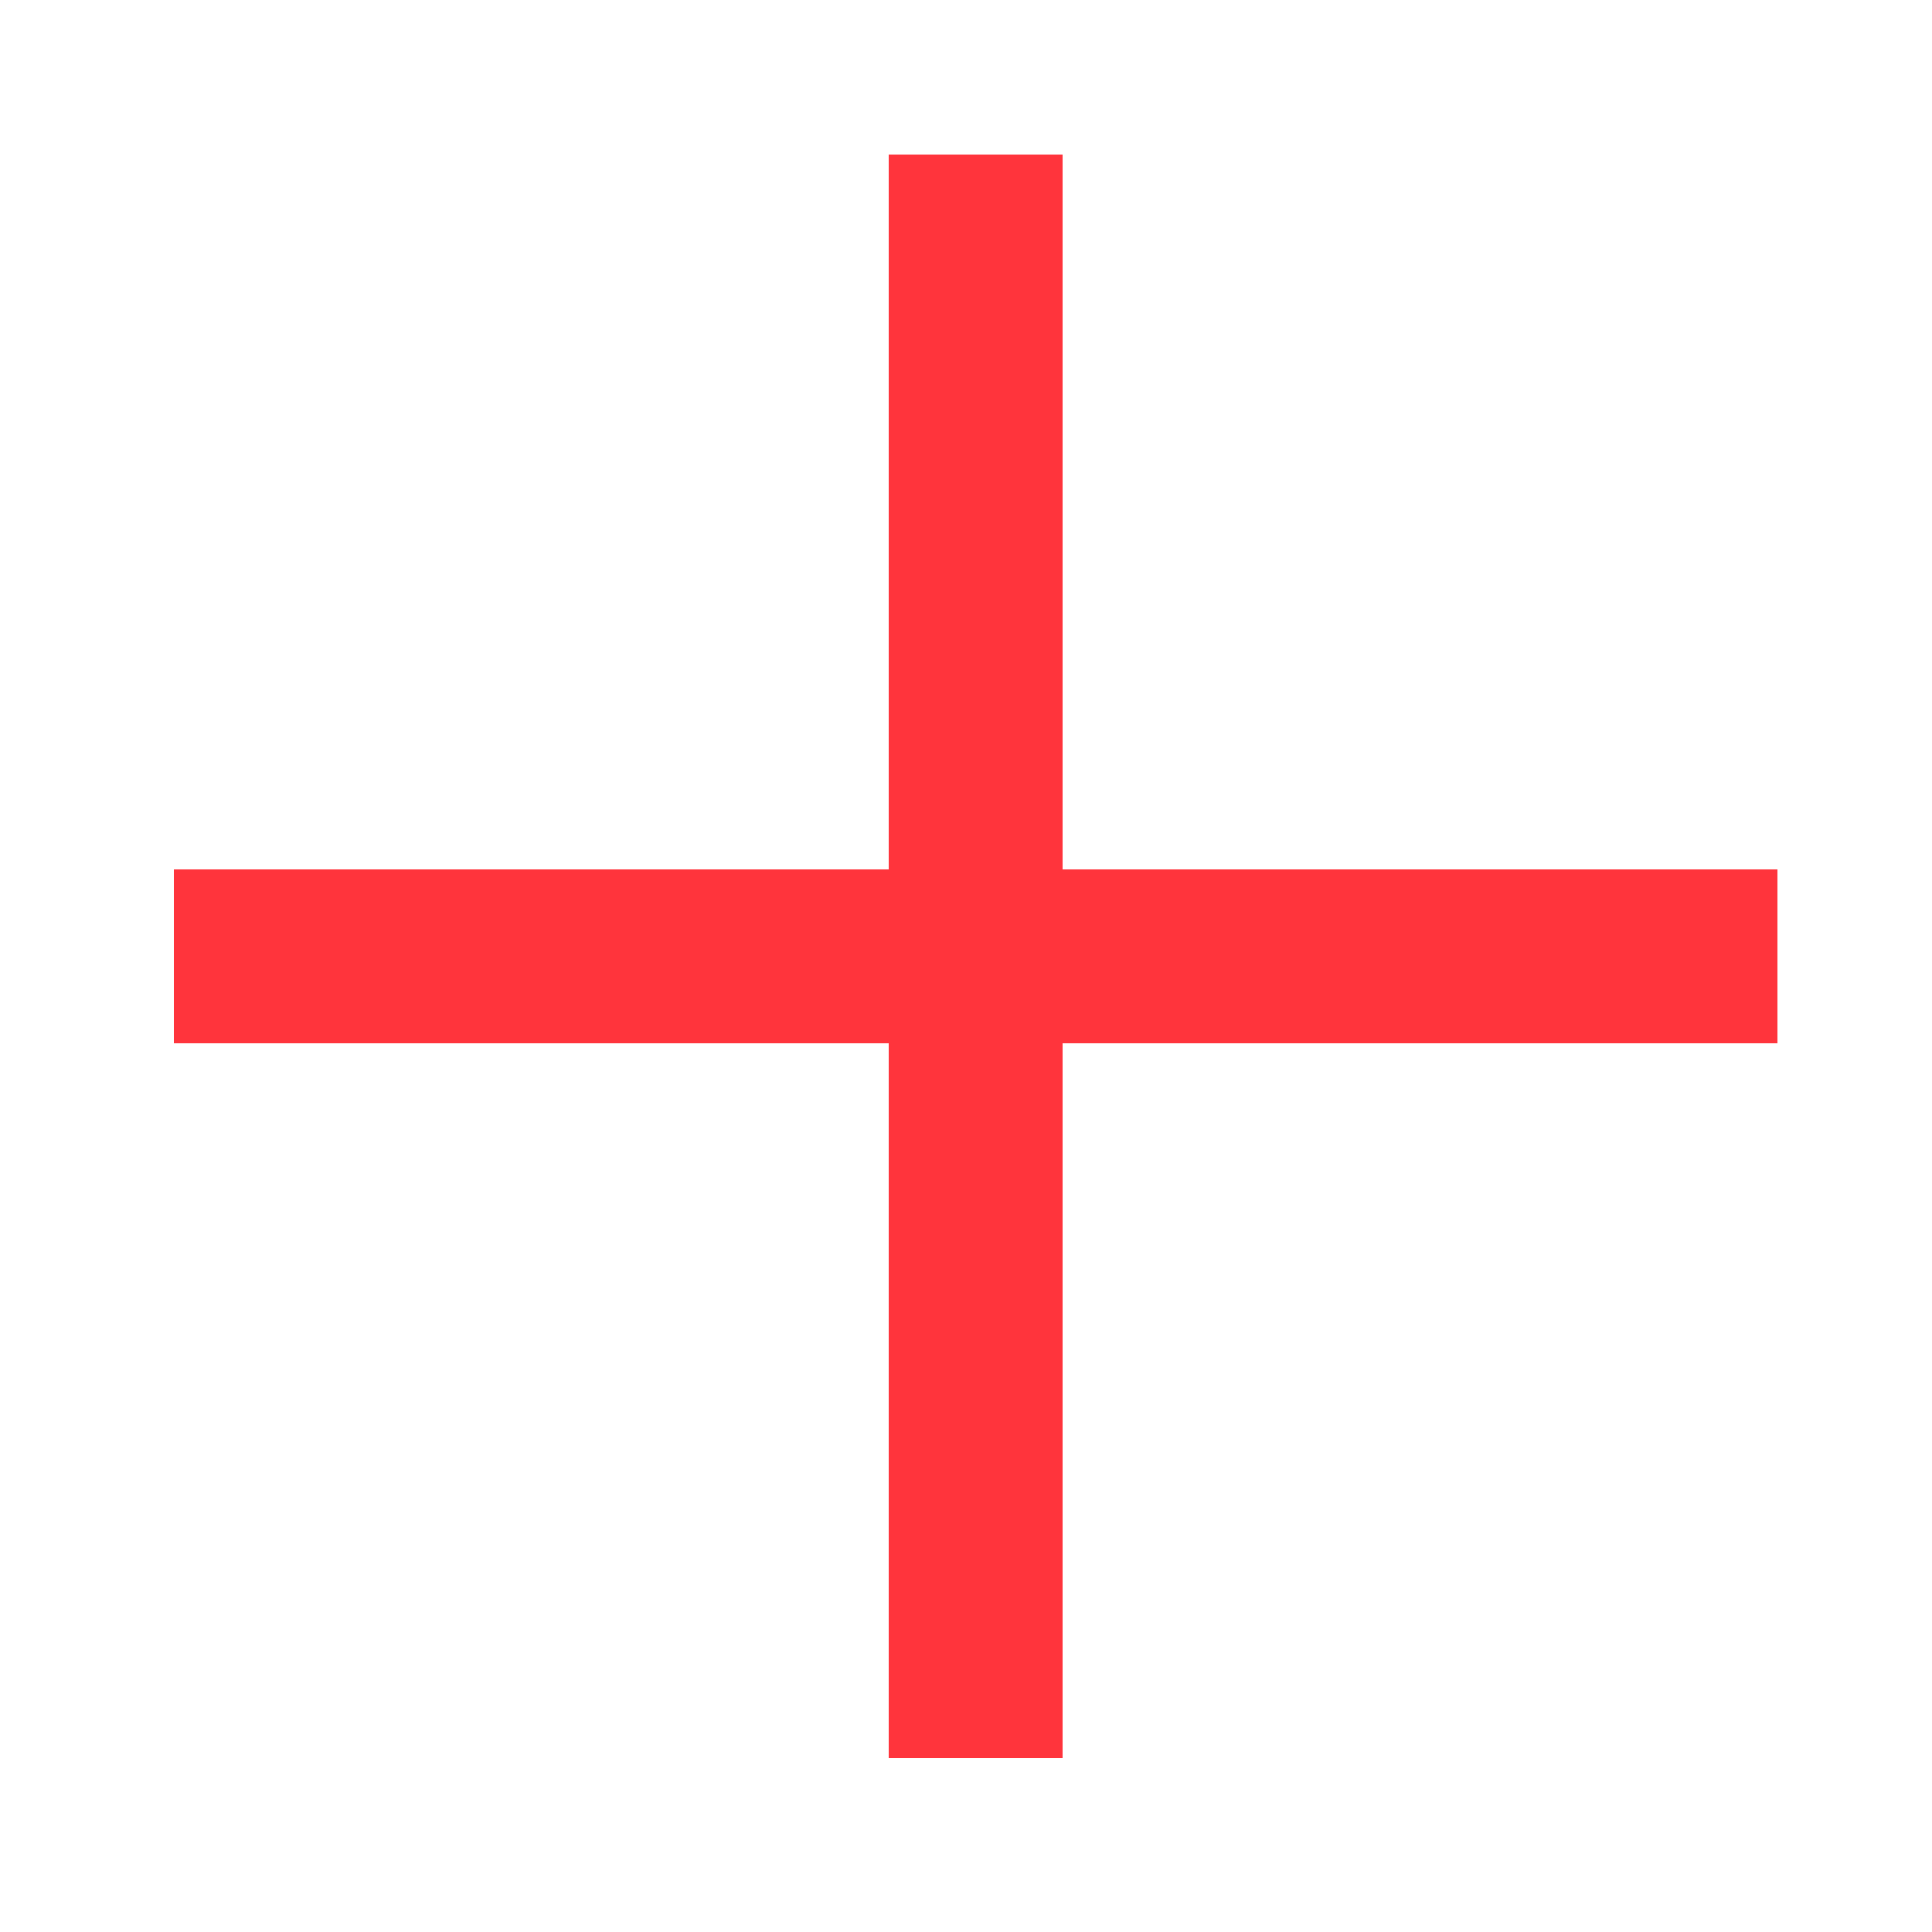
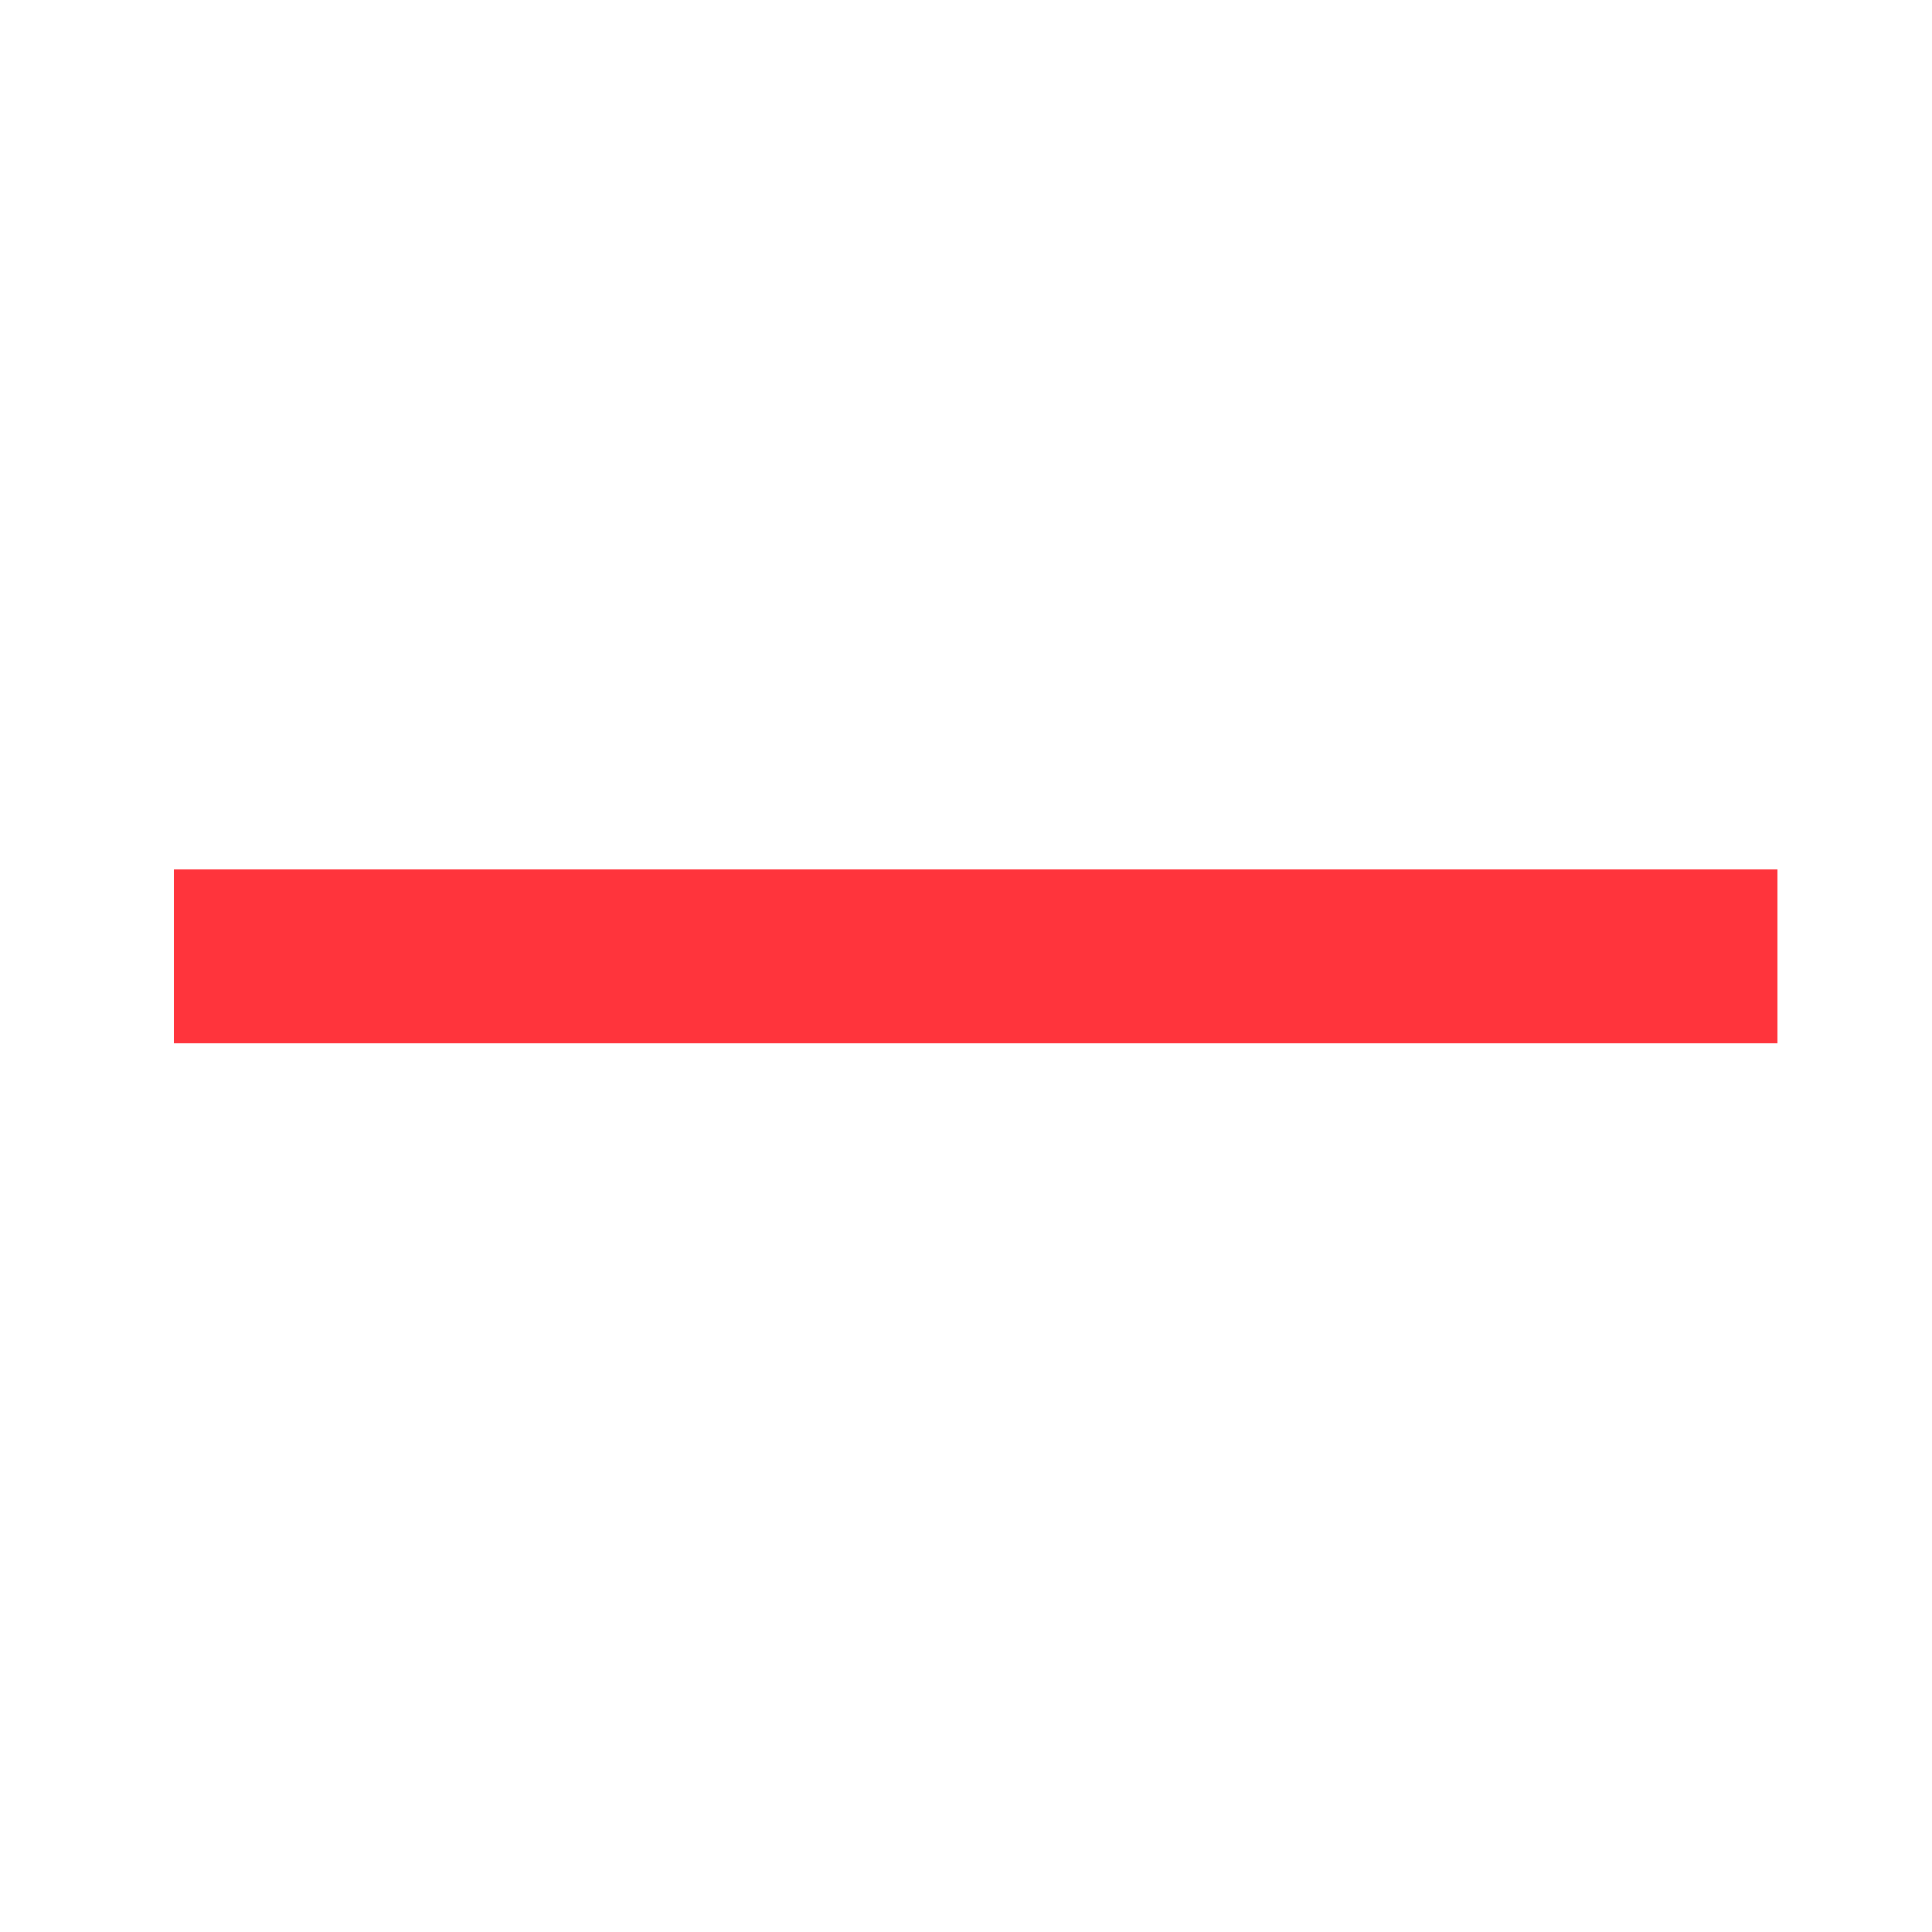
<svg xmlns="http://www.w3.org/2000/svg" width="100" height="100" viewBox="0 0 100 100">
  <defs>
    <style>
      .cls-1 {
        fill: #ff343c;
      }
    </style>
  </defs>
  <rect class="cls-1" x="9" y="45" width="83" height="9" />
-   <rect id="Rectangle_1_copy" data-name="Rectangle 1 copy" class="cls-1" x="46" y="8" width="9" height="83" />
</svg>